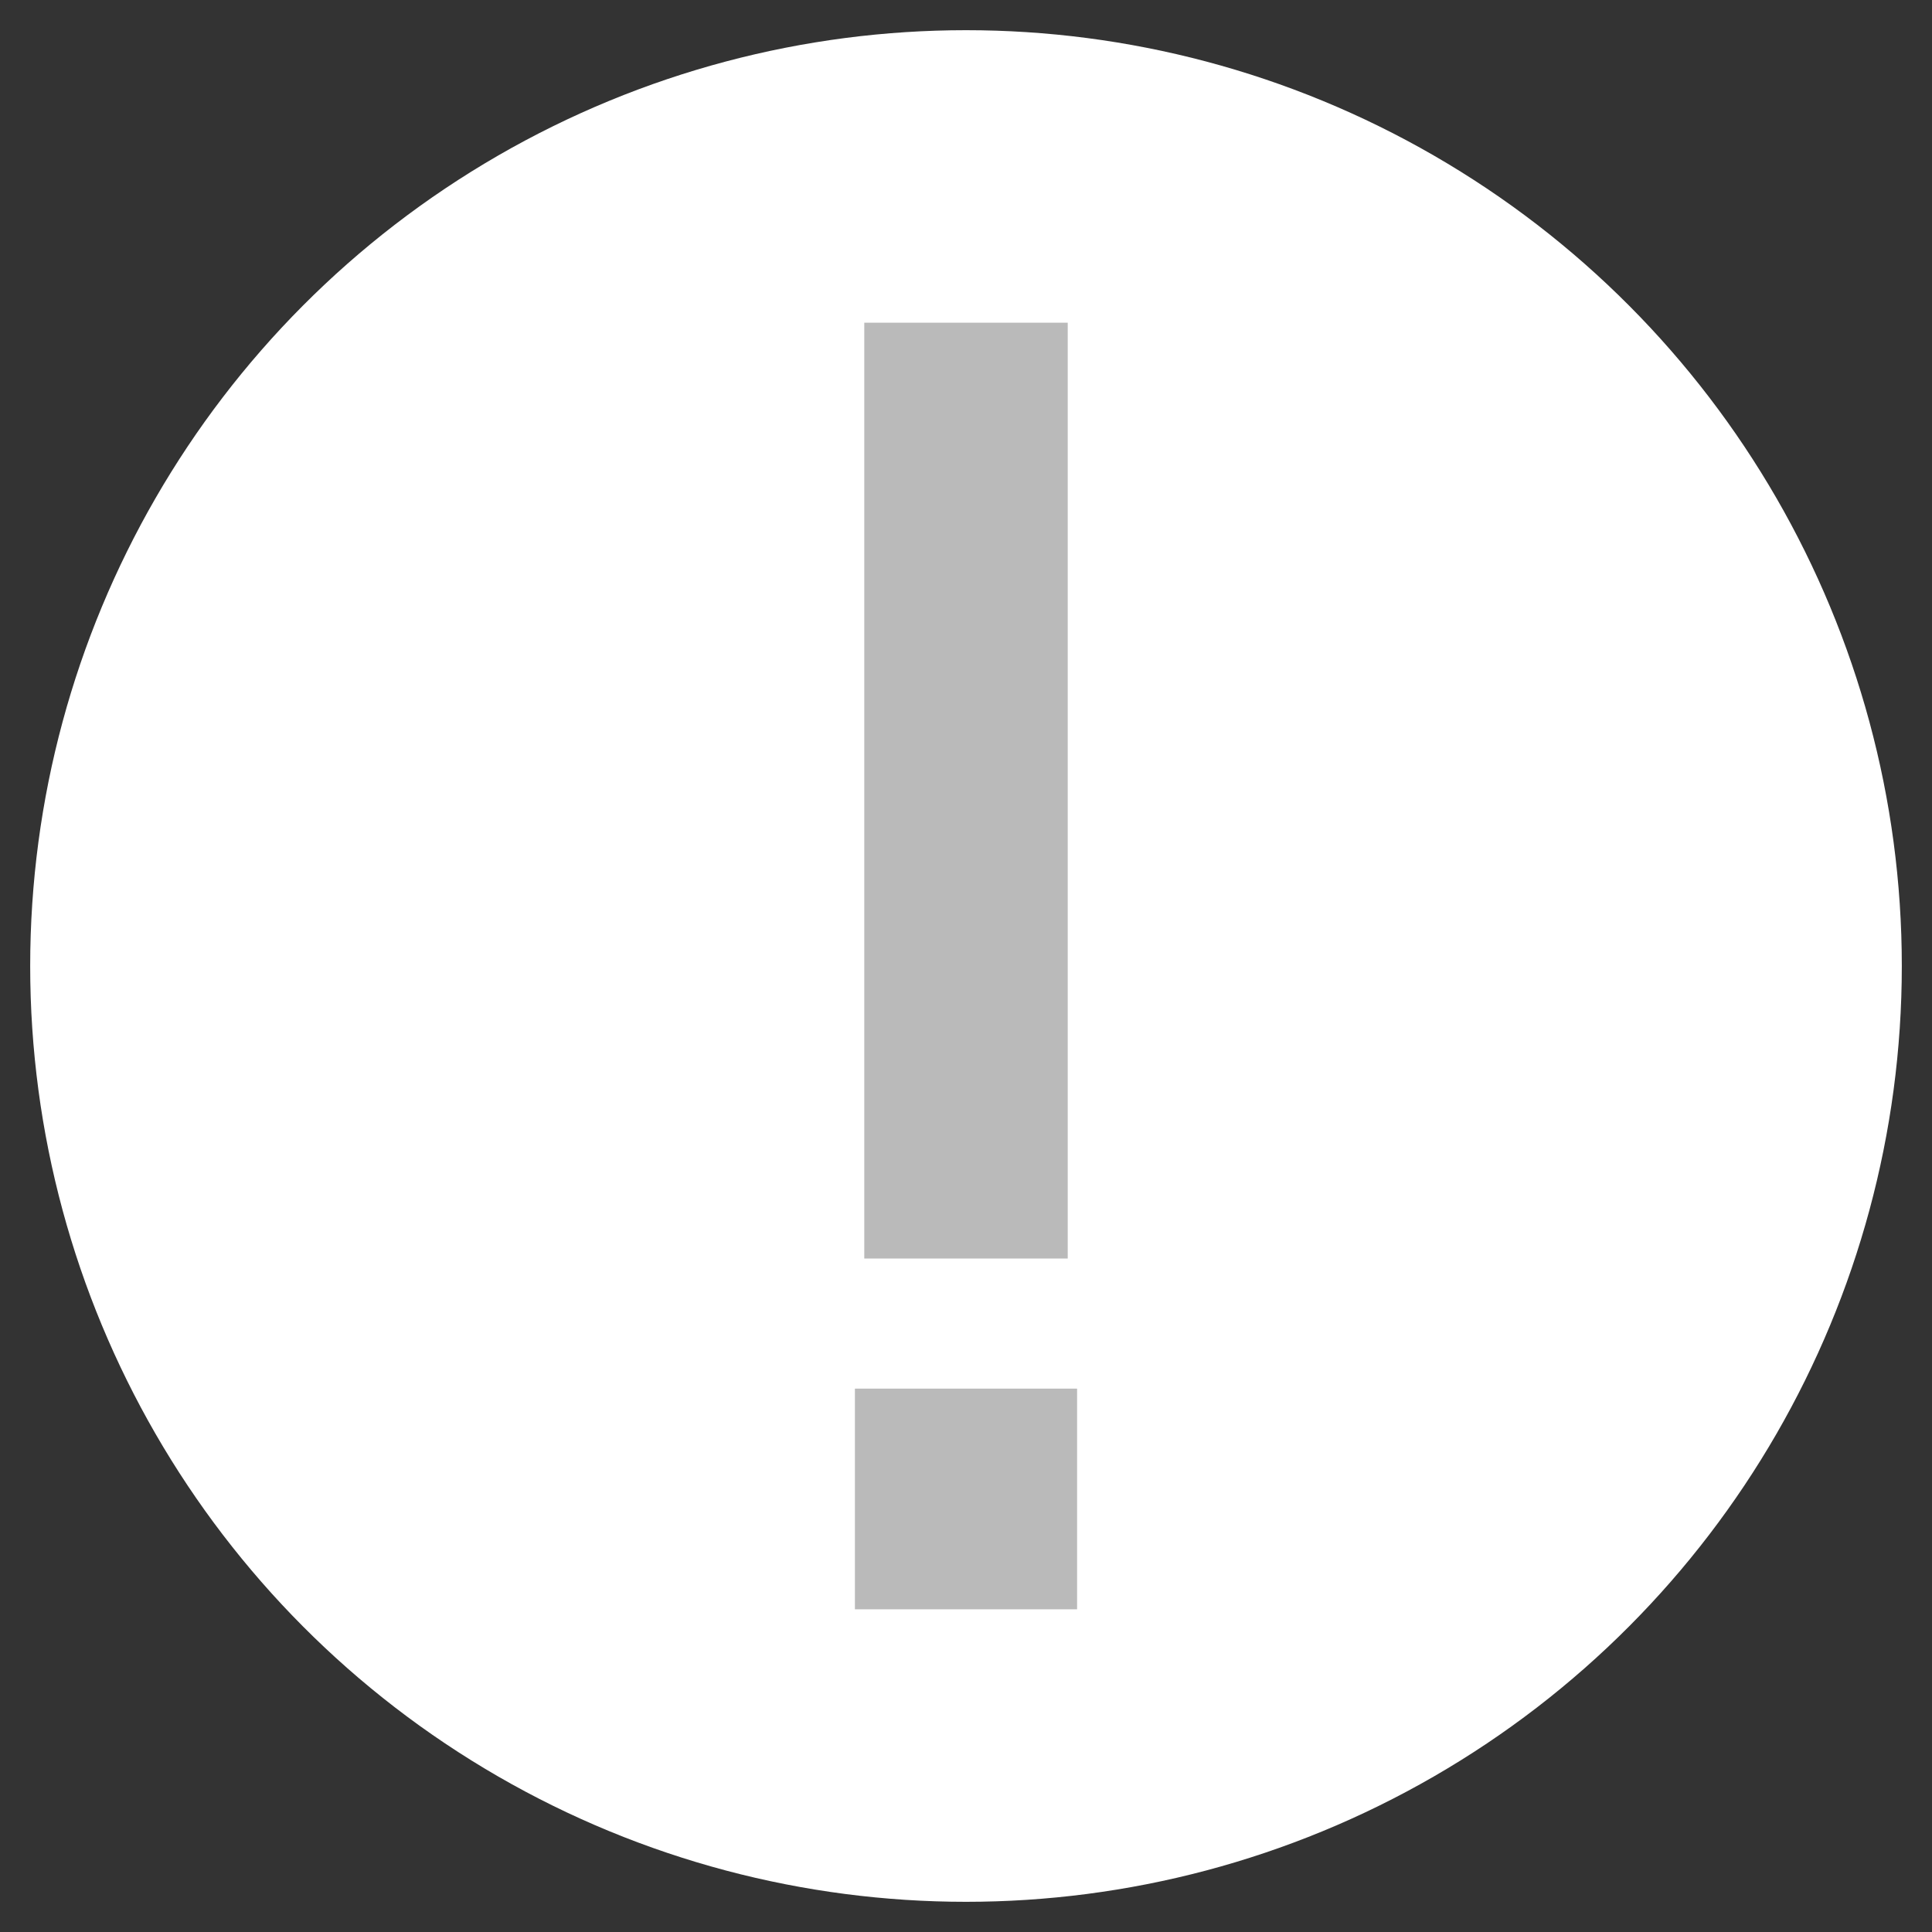
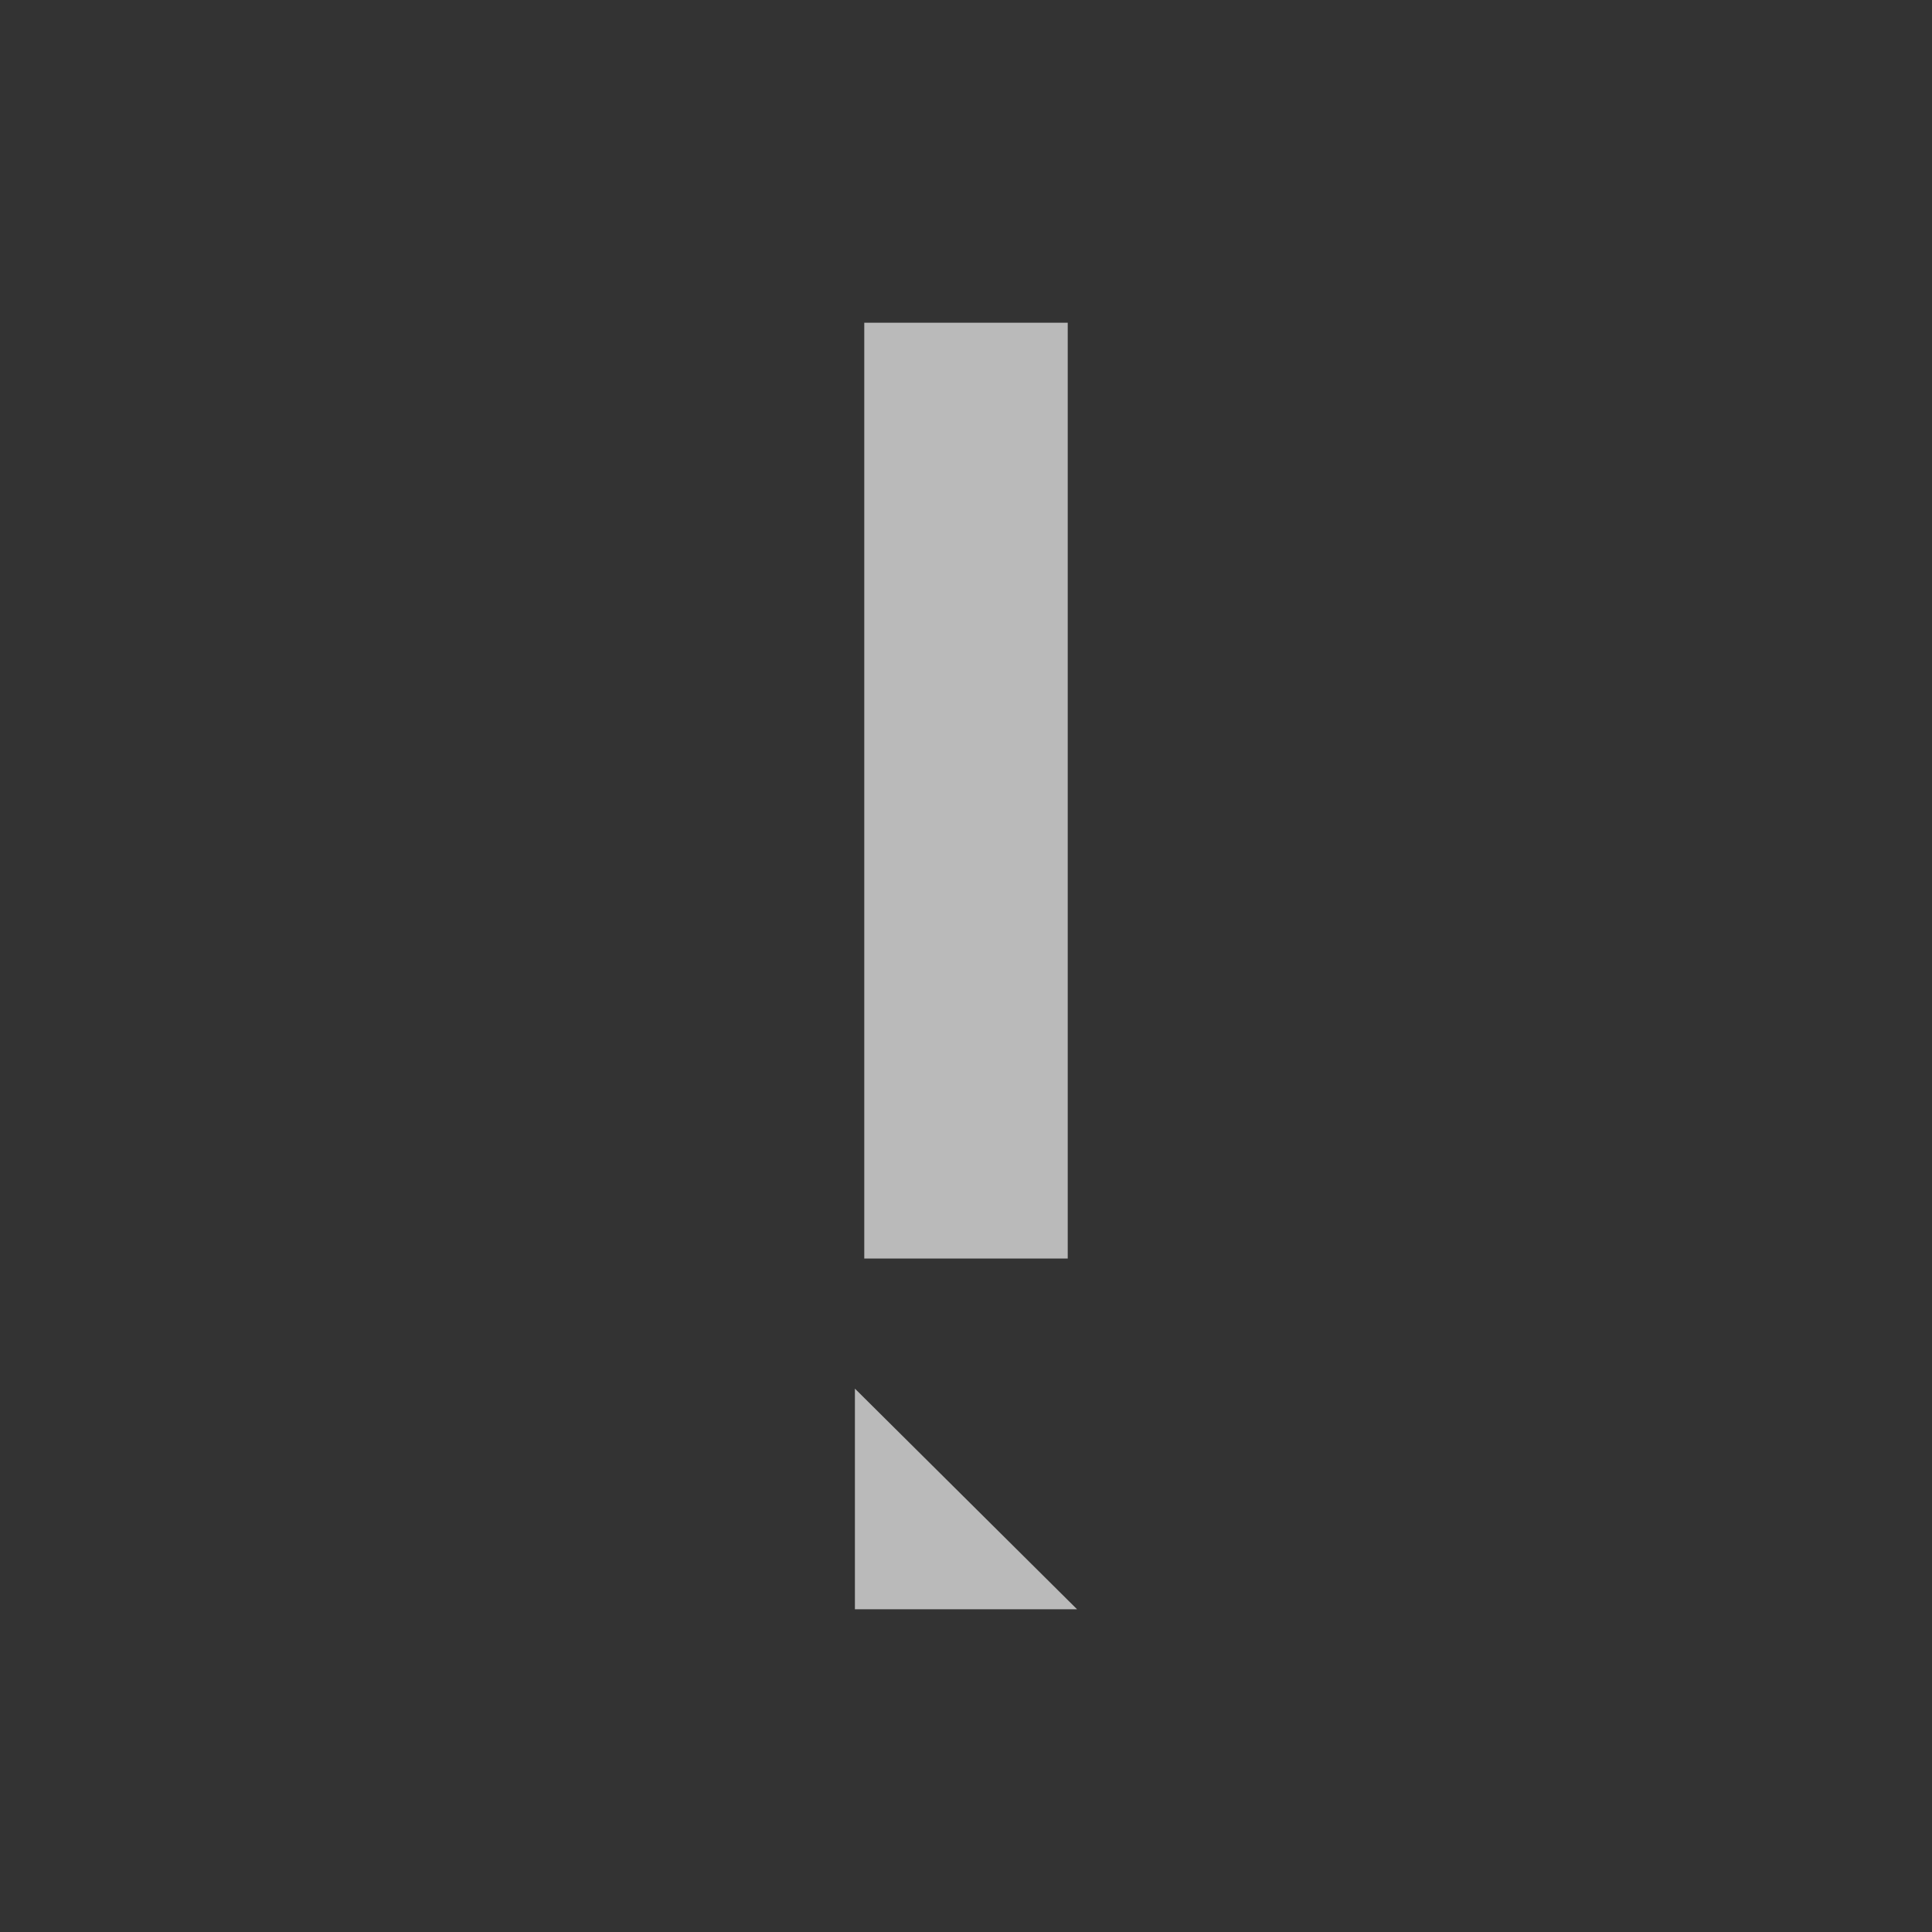
<svg xmlns="http://www.w3.org/2000/svg" viewBox="0 0 64 64">
  <rect x="0" y="0" width="64" height="64" fill="#333333" stroke="none" />
  <defs>
    <style>.cls-1{fill:#fff;}.cls-2{fill:#bababa;}</style>
  </defs>
  <g id="Contents">
-     <circle class="cls-1" cx="32" cy="32" r="31" />
-     <path class="cls-2" d="M35.68,53.31H28.32V46h7.36Zm-.31-42.62H28.63v31h6.74Z" />
+     <path class="cls-2" d="M35.68,53.31H28.32V46Zm-.31-42.62H28.63v31h6.74Z" />
  </g>
</svg>